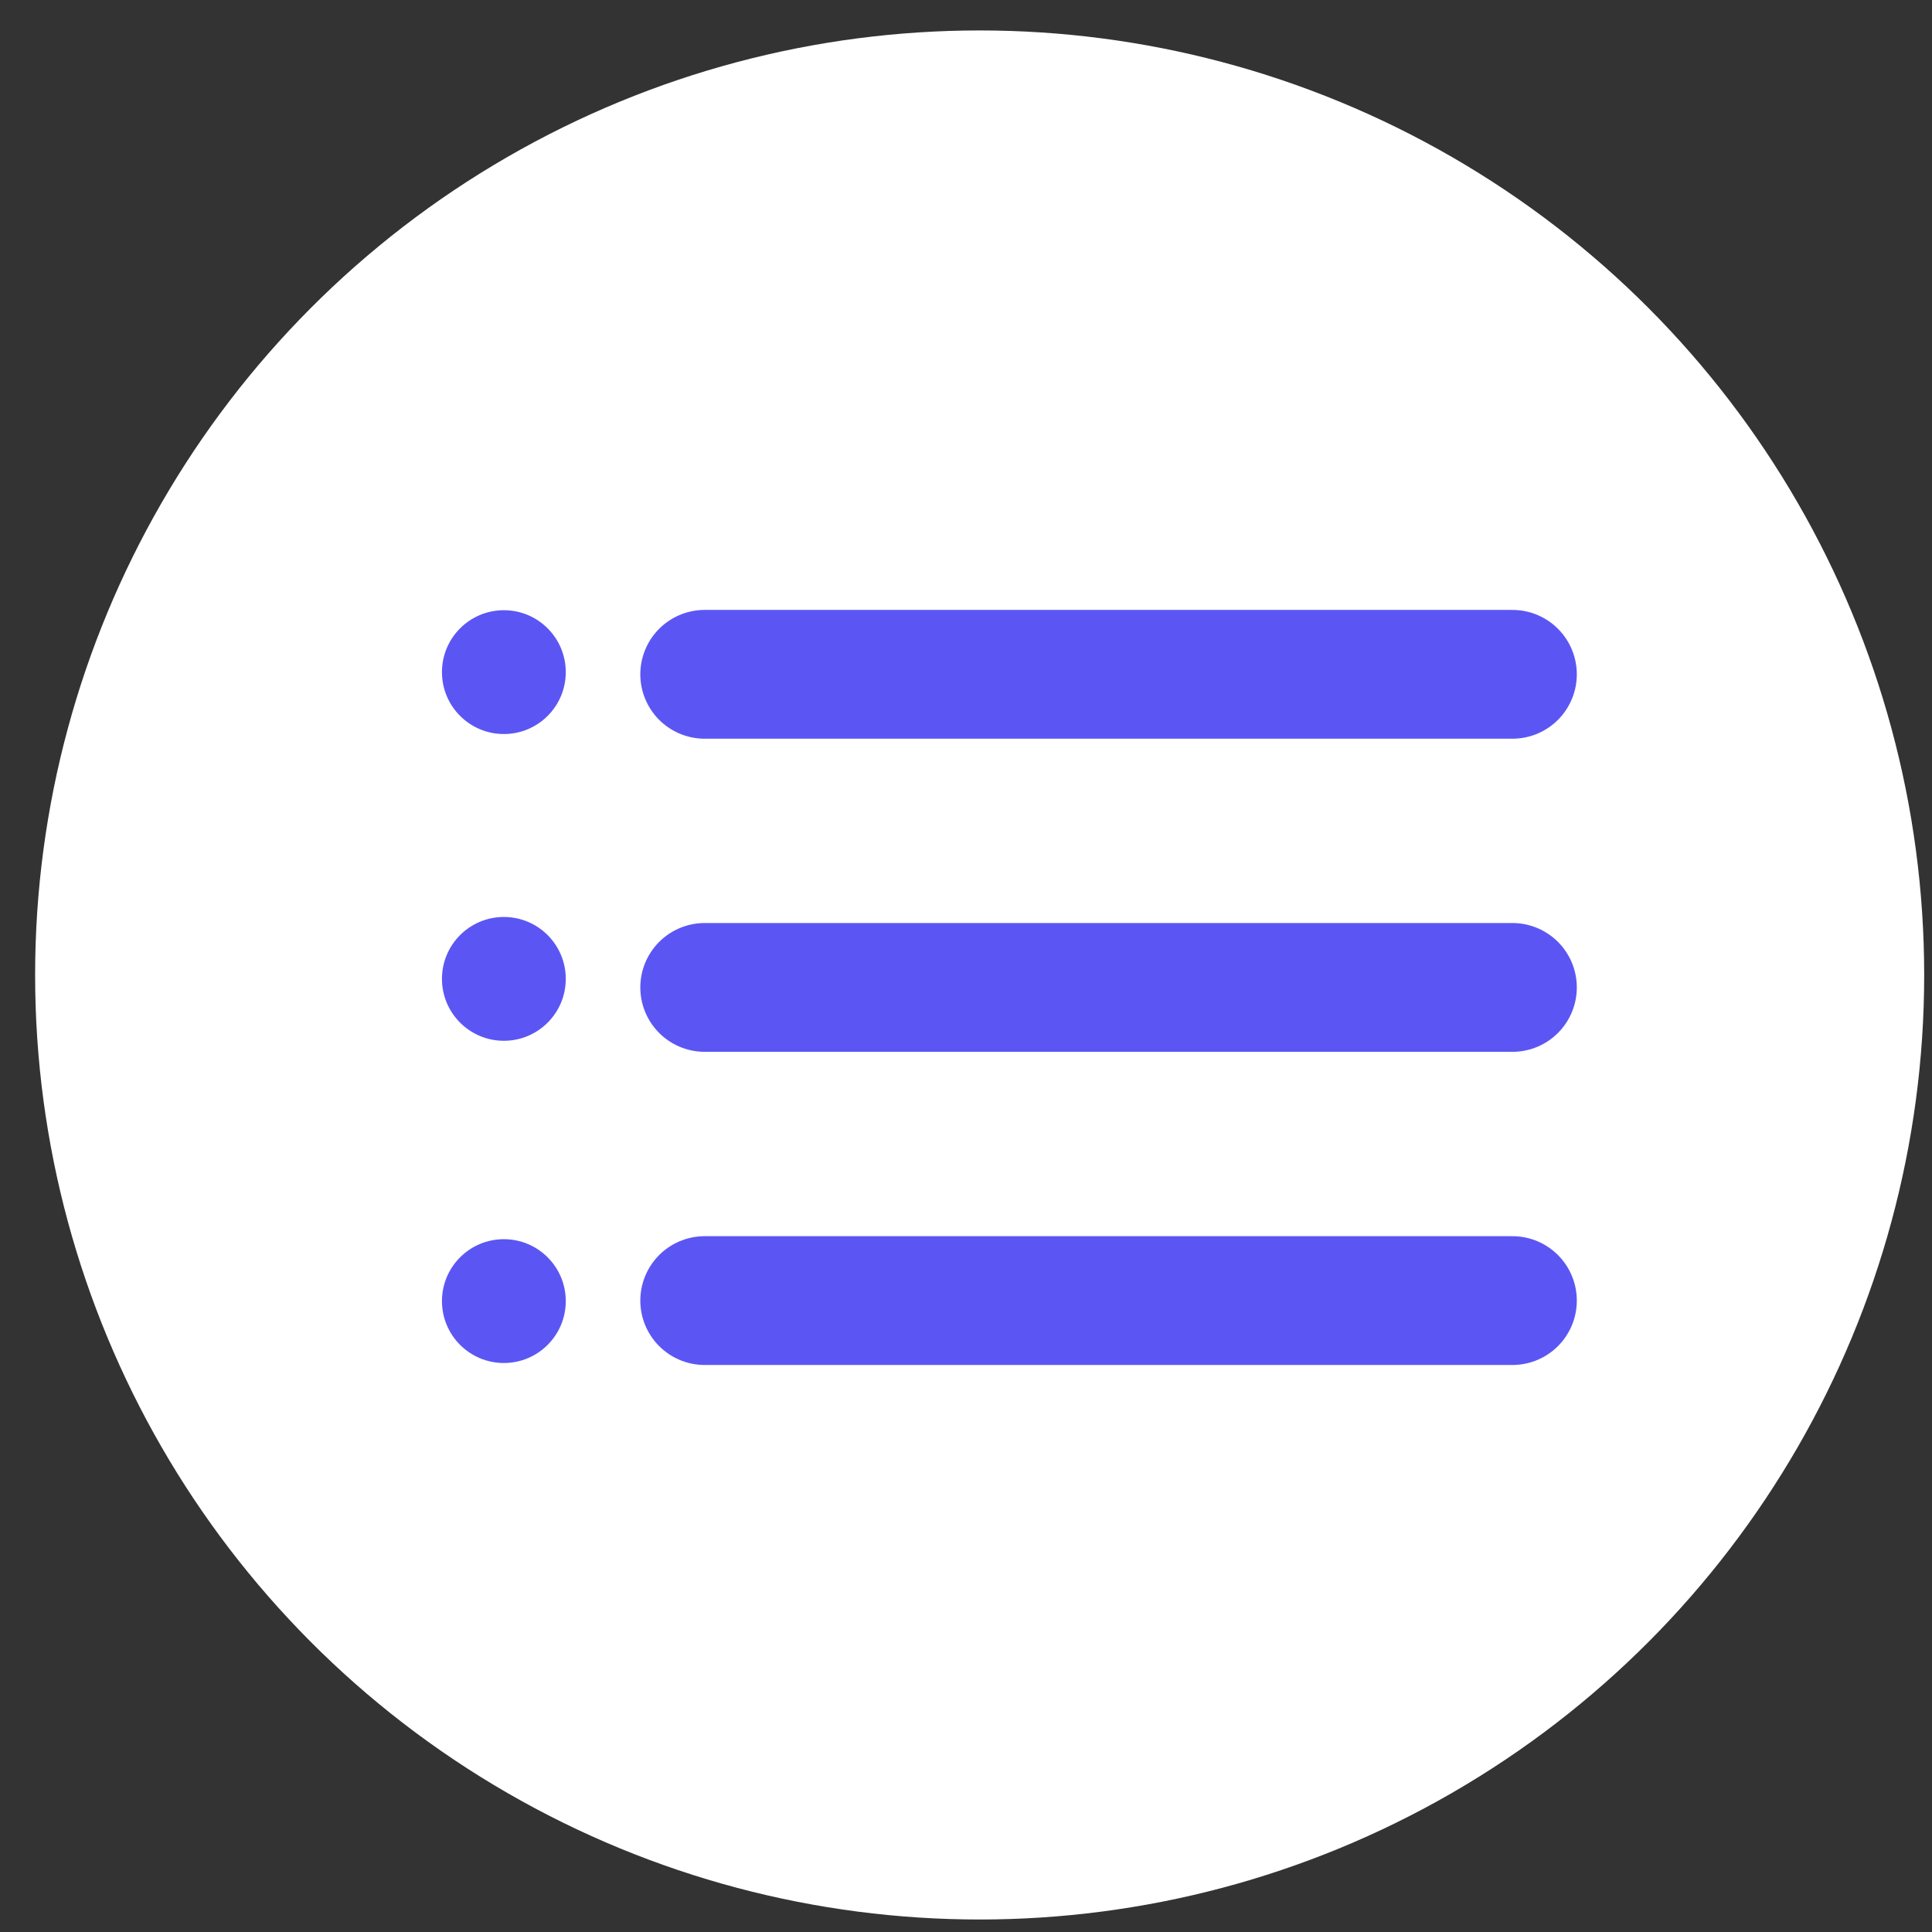
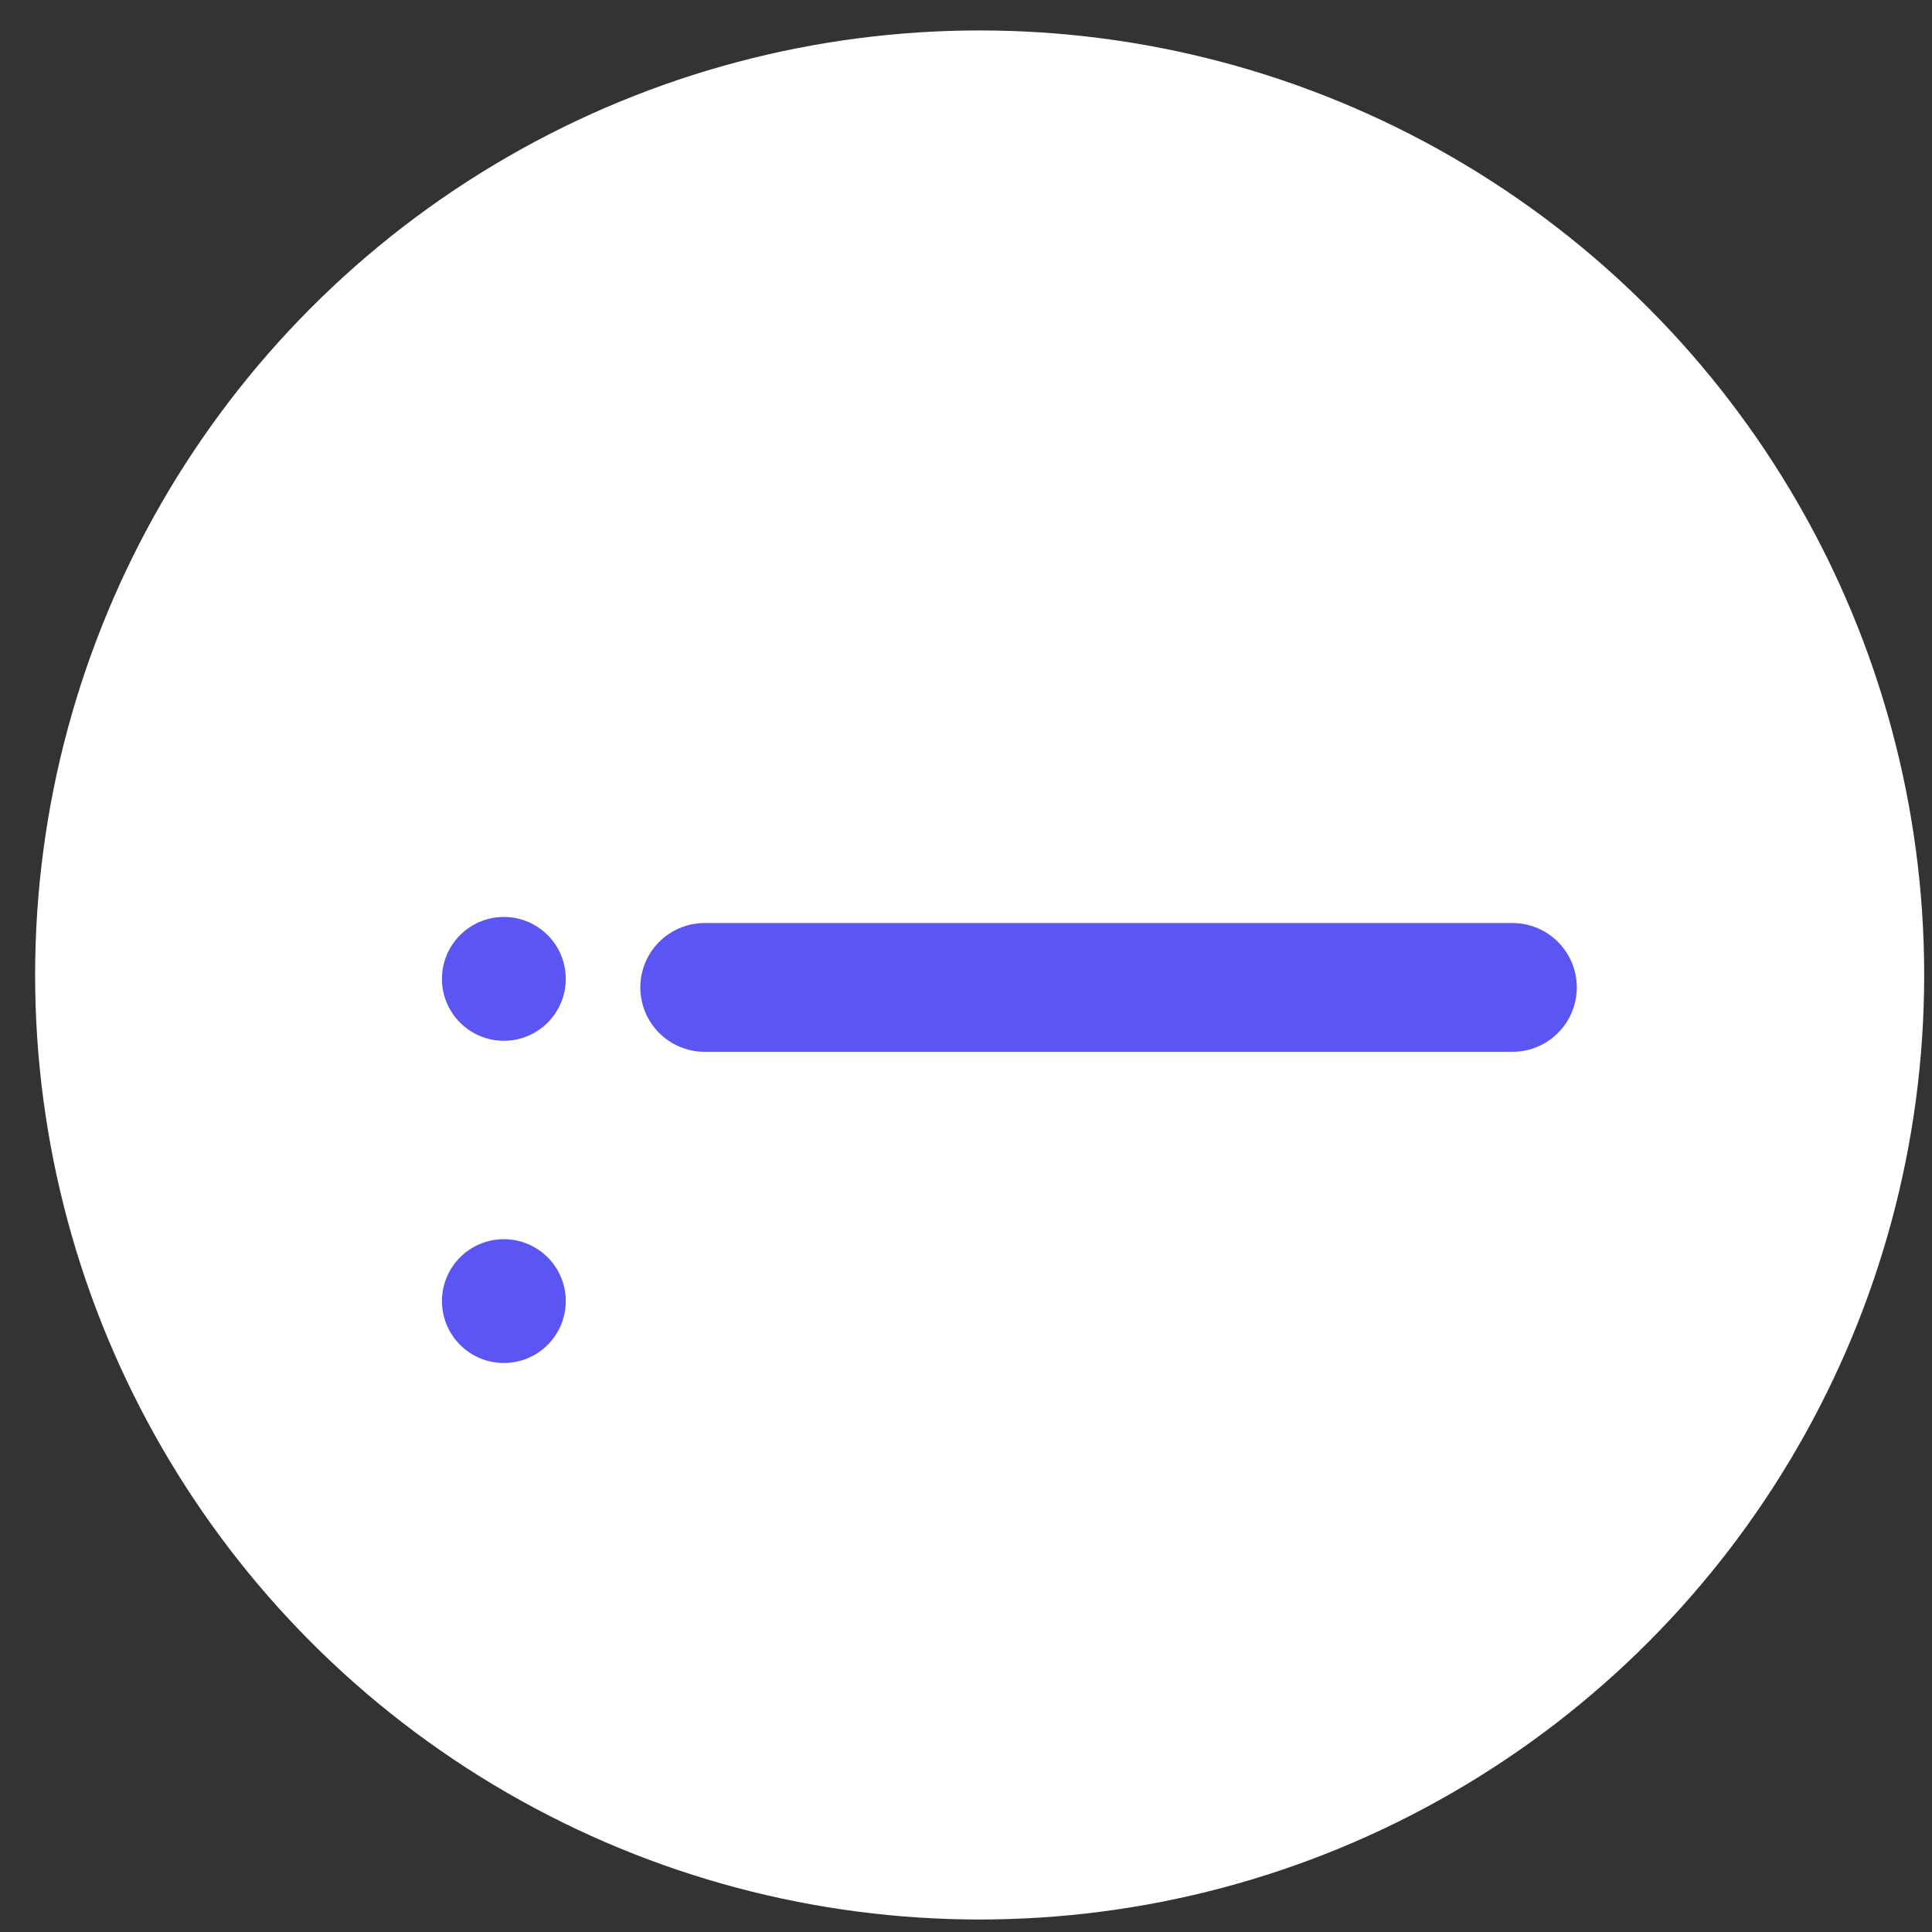
<svg xmlns="http://www.w3.org/2000/svg" width="45" height="45" viewBox="0 0 45 45" fill="none">
  <rect x="0" y="0" width="45" height="45" fill="#333333" stroke="none" />
  <circle cx="22.818" cy="22.709" r="22" fill="white" />
-   <path d="M16.414 15.706H35.227" stroke="#5B56F3" stroke-width="3" stroke-linecap="round" />
  <path d="M16.414 22.999H35.227" stroke="#5B56F3" stroke-width="3" stroke-linecap="round" />
-   <path d="M16.414 30.293H35.227" stroke="#5B56F3" stroke-width="3" stroke-linecap="round" />
-   <circle cx="11.736" cy="15.655" r="1.442" fill="#5B56F3" />
  <circle cx="11.736" cy="22.8" r="1.442" fill="#5B56F3" />
  <circle cx="11.736" cy="30.305" r="1.442" fill="#5B56F3" />
</svg>